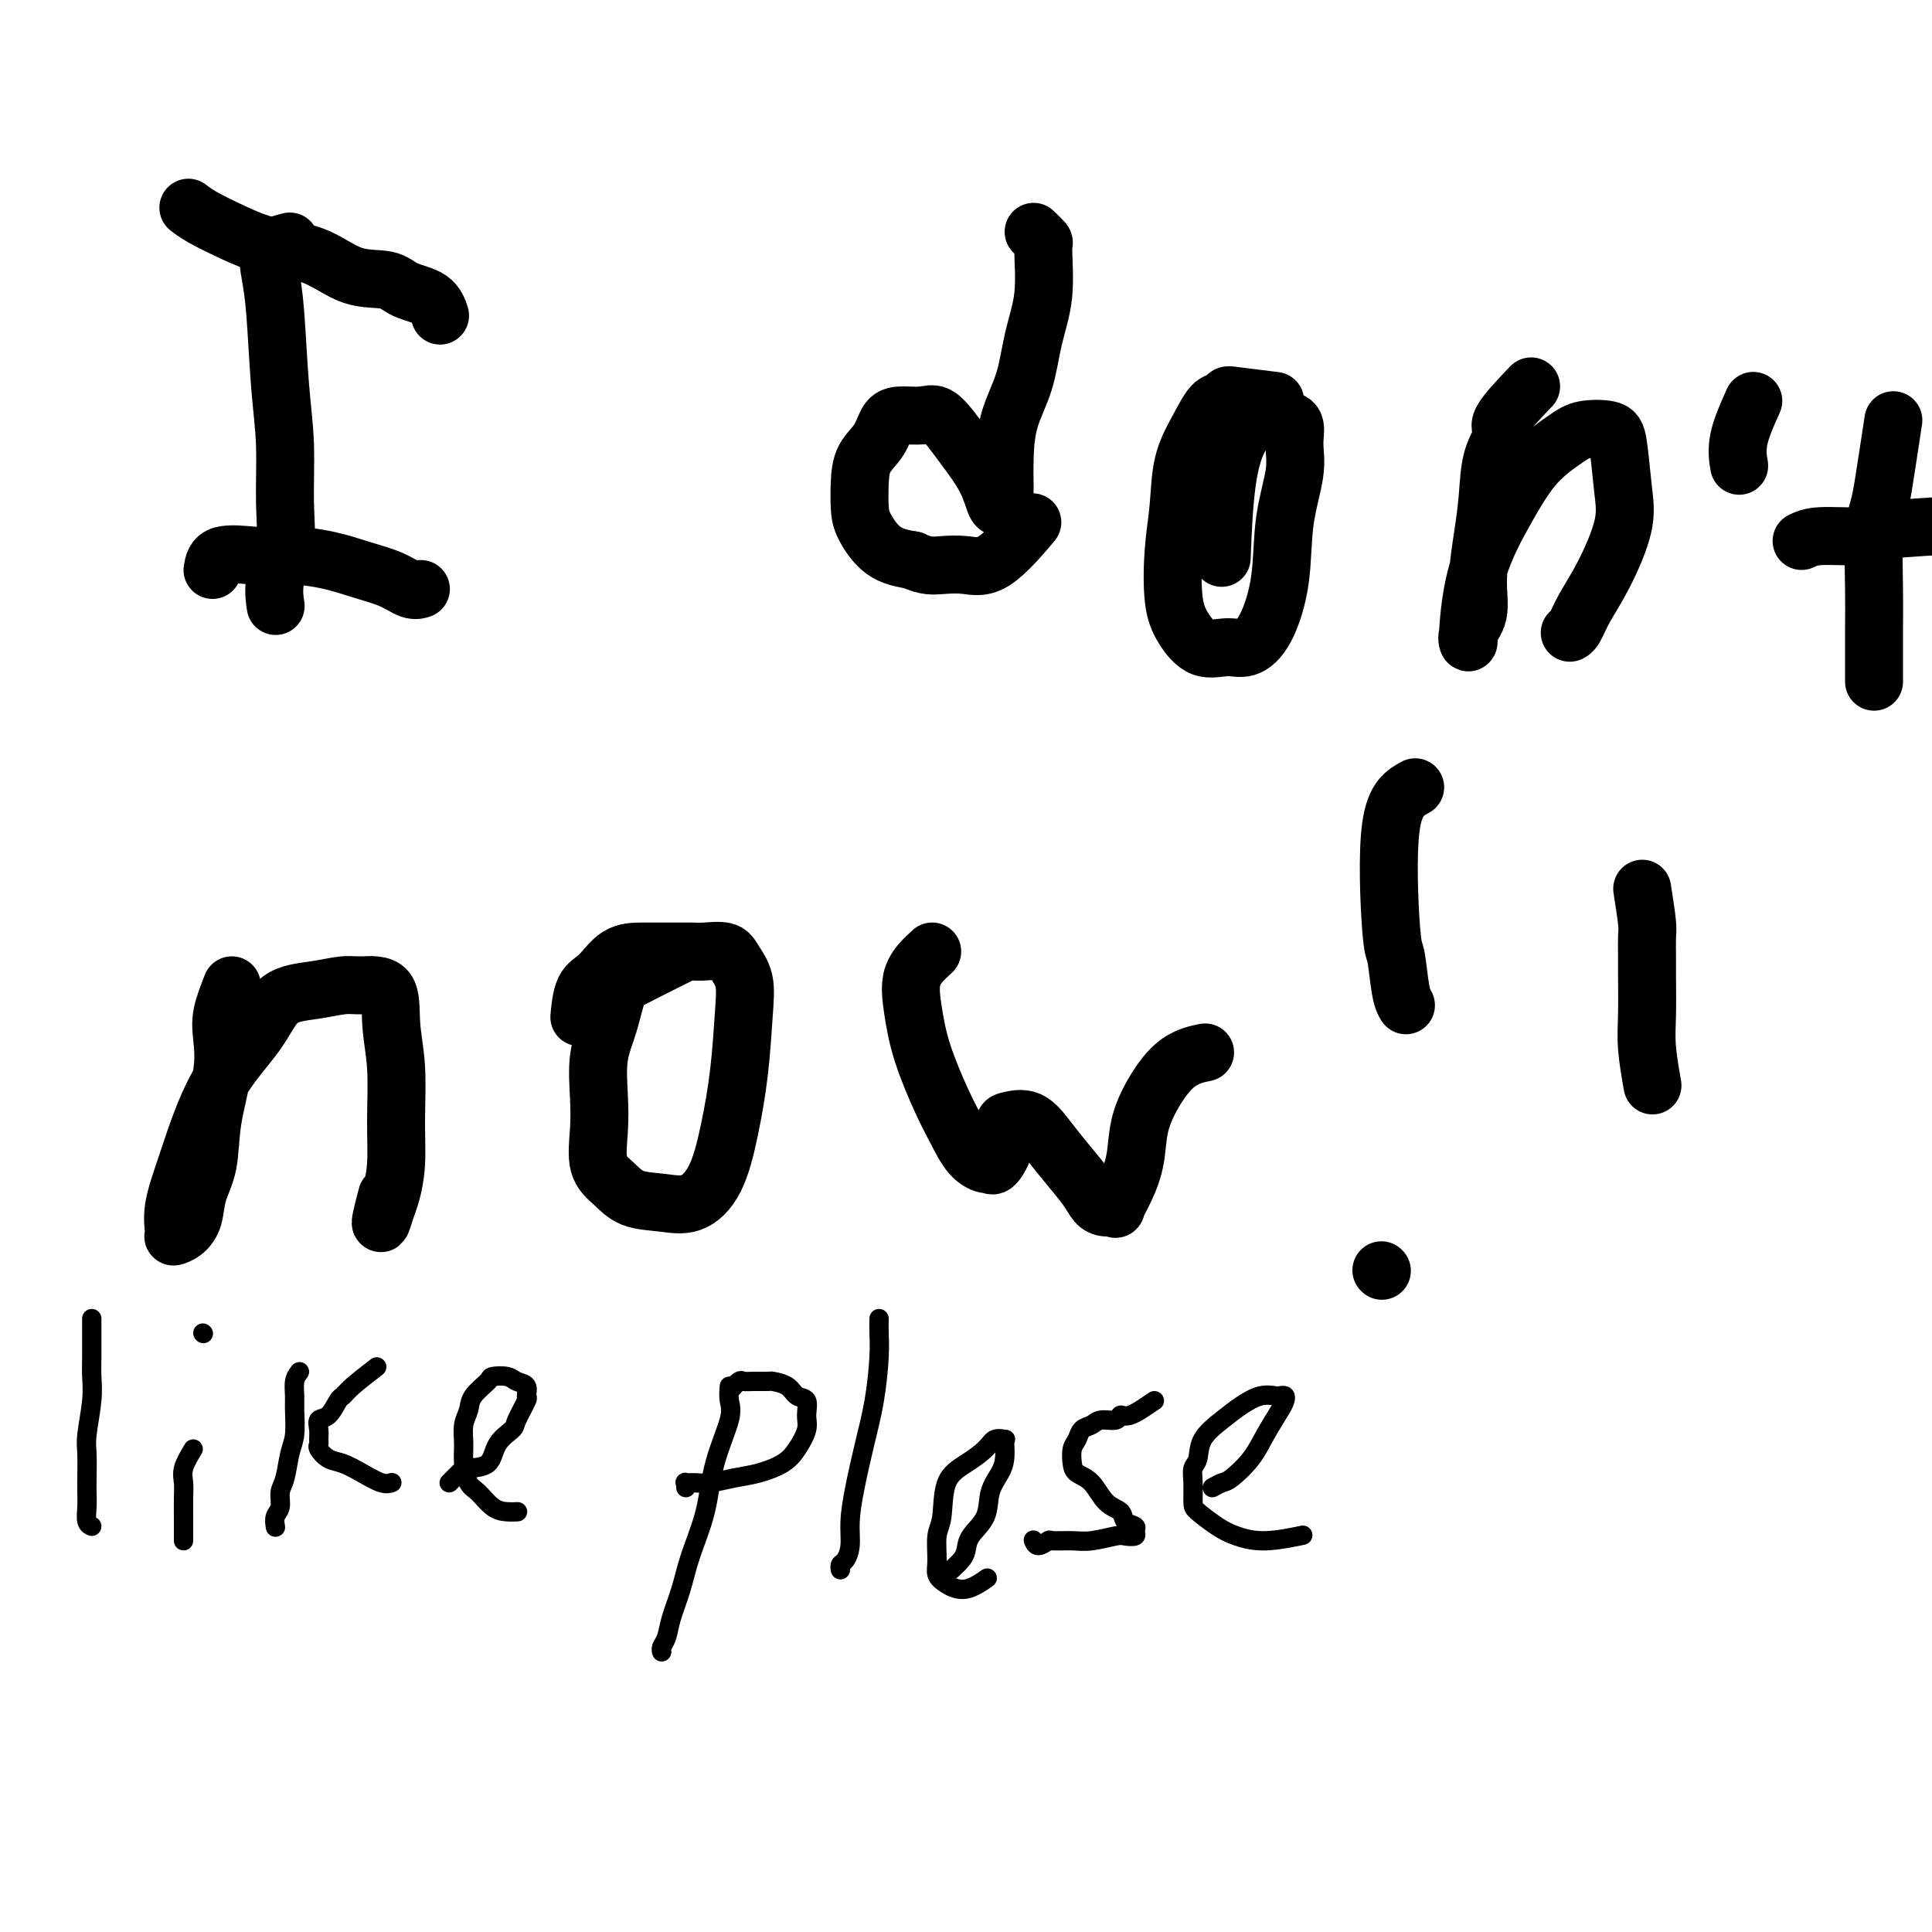
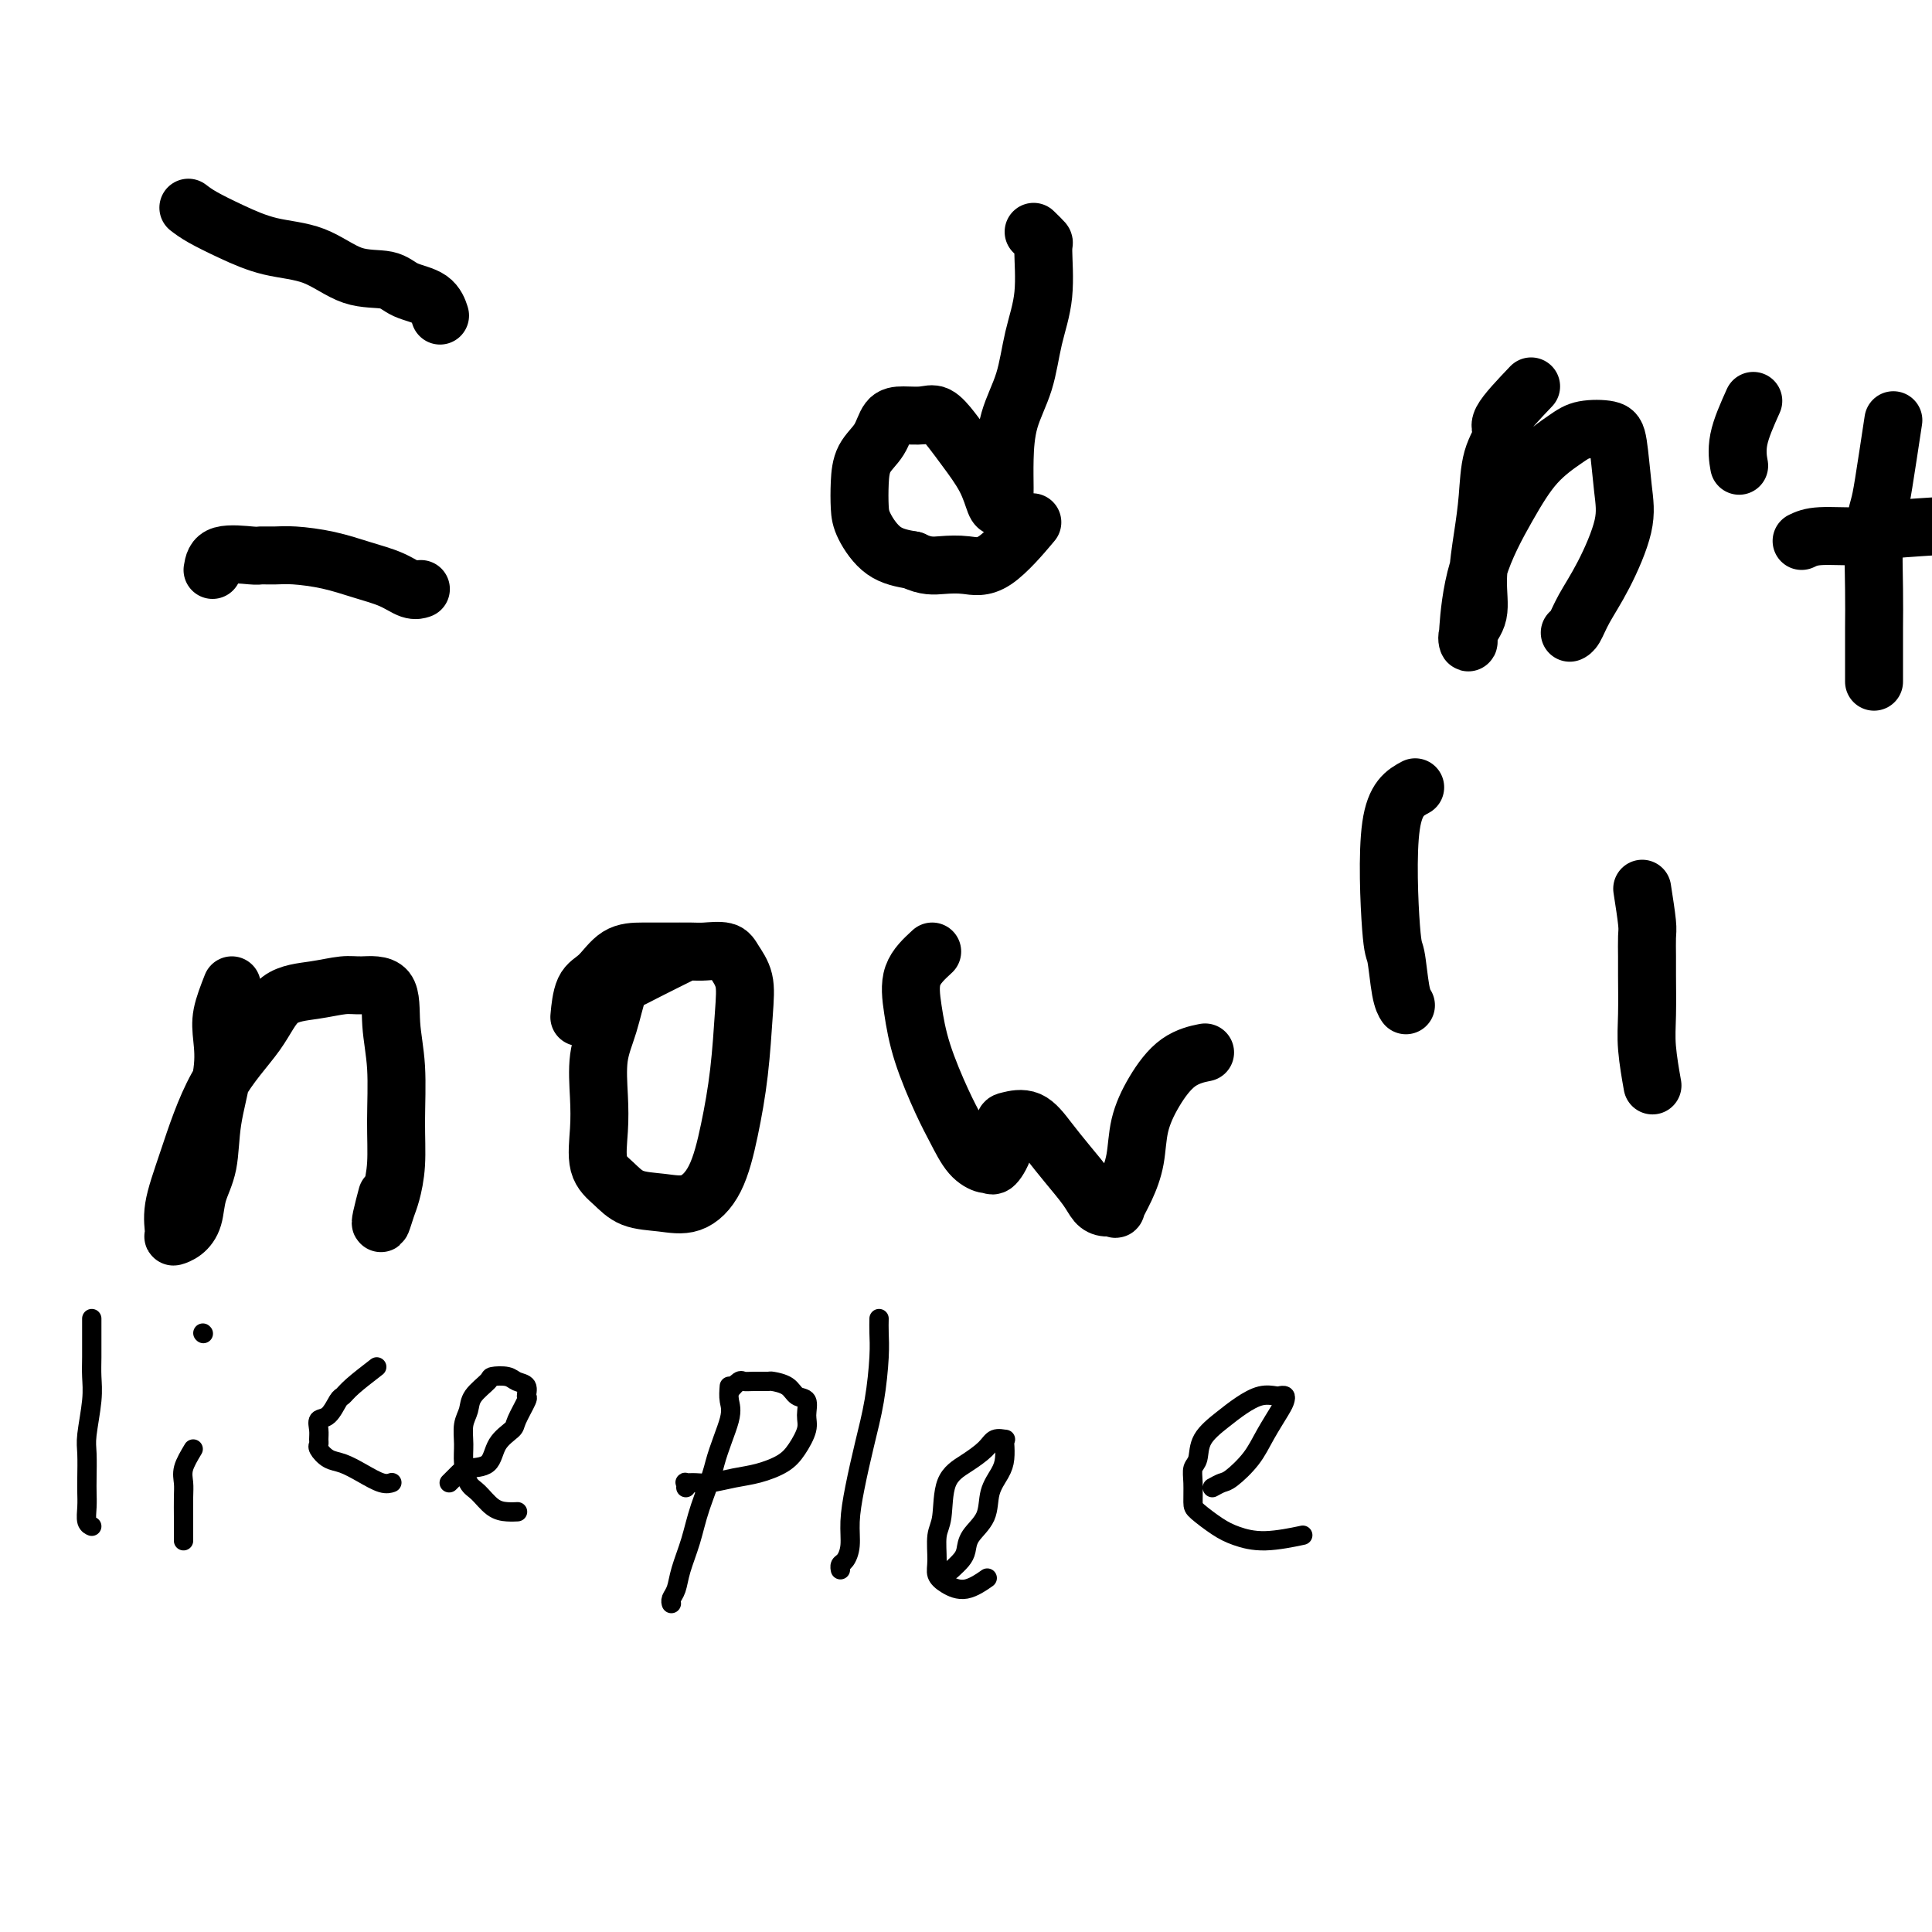
<svg xmlns="http://www.w3.org/2000/svg" viewBox="0 0 400 400" version="1.1">
  <g fill="none" stroke="#000000" stroke-width="12" stroke-linecap="round" stroke-linejoin="round">
-     <path d="M60,50c-1.666,0.420 -3.332,0.840 -4,2c-0.668,1.160 -0.337,3.059 0,5c0.337,1.941 0.681,3.924 1,8c0.319,4.076 0.614,10.244 1,15c0.386,4.756 0.864,8.098 1,12c0.136,3.902 -0.068,8.363 0,12c0.068,3.637 0.410,6.449 0,9c-0.410,2.551 -1.572,4.841 -2,7c-0.428,2.159 -0.122,4.188 0,5c0.122,0.812 0.061,0.406 0,0" />
    <path d="M39,43c0.772,0.589 1.544,1.177 3,2c1.456,0.823 3.597,1.879 6,3c2.403,1.121 5.067,2.307 8,3c2.933,0.693 6.133,0.894 9,2c2.867,1.106 5.399,3.116 8,4c2.601,0.884 5.272,0.640 7,1c1.728,0.360 2.515,1.323 4,2c1.485,0.677 3.669,1.067 5,2c1.331,0.933 1.809,2.409 2,3c0.191,0.591 0.096,0.295 0,0" />
    <path d="M44,118c0.208,-1.268 0.415,-2.537 2,-3c1.585,-0.463 4.547,-0.122 6,0c1.453,0.122 1.398,0.025 2,0c0.602,-0.025 1.861,0.023 3,0c1.139,-0.023 2.157,-0.118 4,0c1.843,0.118 4.512,0.448 7,1c2.488,0.552 4.797,1.325 7,2c2.203,0.675 4.302,1.253 6,2c1.698,0.747 2.996,1.663 4,2c1.004,0.337 1.716,0.096 2,0c0.284,-0.096 0.142,-0.048 0,0" />
    <path d="M214,48c0.859,0.835 1.718,1.669 2,2c0.282,0.331 -0.012,0.157 0,2c0.012,1.843 0.329,5.702 0,9c-0.329,3.298 -1.303,6.034 -2,9c-0.697,2.966 -1.115,6.160 -2,9c-0.885,2.840 -2.236,5.325 -3,8c-0.764,2.675 -0.940,5.540 -1,8c-0.060,2.460 -0.005,4.515 0,6c0.005,1.485 -0.041,2.398 0,3c0.041,0.602 0.170,0.892 0,1c-0.170,0.108 -0.639,0.035 -1,0c-0.361,-0.035 -0.614,-0.031 -1,-1c-0.386,-0.969 -0.906,-2.911 -2,-5c-1.094,-2.089 -2.761,-4.325 -4,-6c-1.239,-1.675 -2.051,-2.788 -3,-4c-0.949,-1.212 -2.035,-2.523 -3,-3c-0.965,-0.477 -1.810,-0.120 -3,0c-1.190,0.120 -2.725,0.005 -4,0c-1.275,-0.005 -2.289,0.102 -3,1c-0.711,0.898 -1.118,2.587 -2,4c-0.882,1.413 -2.240,2.550 -3,4c-0.760,1.450 -0.922,3.215 -1,5c-0.078,1.785 -0.072,3.592 0,5c0.072,1.408 0.212,2.418 1,4c0.788,1.582 2.225,3.738 4,5c1.775,1.262 3.887,1.631 6,2" />
    <path d="M189,116c2.670,1.323 4.345,1.131 6,1c1.655,-0.131 3.289,-0.200 5,0c1.711,0.200 3.499,0.669 6,-1c2.501,-1.669 5.715,-5.477 7,-7c1.285,-1.523 0.643,-0.762 0,0" />
-     <path d="M264,83c-3.174,-0.393 -6.347,-0.785 -8,-1c-1.653,-0.215 -1.784,-0.252 -2,0c-0.216,0.252 -0.516,0.795 -1,1c-0.484,0.205 -1.152,0.073 -2,1c-0.848,0.927 -1.875,2.915 -3,5c-1.125,2.085 -2.349,4.268 -3,7c-0.651,2.732 -0.727,6.011 -1,9c-0.273,2.989 -0.741,5.686 -1,9c-0.259,3.314 -0.310,7.244 0,10c0.310,2.756 0.981,4.339 2,6c1.019,1.661 2.385,3.402 4,4c1.615,0.598 3.478,0.054 5,0c1.522,-0.054 2.703,0.381 4,0c1.297,-0.381 2.711,-1.577 4,-4c1.289,-2.423 2.452,-6.071 3,-10c0.548,-3.929 0.480,-8.139 1,-12c0.520,-3.861 1.626,-7.374 2,-10c0.374,-2.626 0.015,-4.365 0,-6c-0.015,-1.635 0.313,-3.165 0,-4c-0.313,-0.835 -1.267,-0.974 -2,-1c-0.733,-0.026 -1.244,0.062 -2,0c-0.756,-0.062 -1.758,-0.273 -3,0c-1.242,0.273 -2.725,1.032 -4,3c-1.275,1.968 -2.343,5.145 -3,10c-0.657,4.855 -0.902,11.387 -1,14c-0.098,2.613 -0.049,1.306 0,0" />
    <path d="M317,80c-2.590,2.719 -5.180,5.437 -6,7c-0.820,1.563 0.130,1.970 0,3c-0.130,1.030 -1.339,2.684 -2,5c-0.661,2.316 -0.773,5.295 -1,8c-0.227,2.705 -0.569,5.136 -1,8c-0.431,2.864 -0.953,6.161 -1,9c-0.047,2.839 0.379,5.221 0,7c-0.379,1.779 -1.563,2.954 -2,4c-0.437,1.046 -0.127,1.963 0,2c0.127,0.037 0.072,-0.807 0,-1c-0.072,-0.193 -0.161,0.265 0,-2c0.161,-2.265 0.572,-7.251 2,-12c1.428,-4.749 3.874,-9.259 6,-13c2.126,-3.741 3.932,-6.711 6,-9c2.068,-2.289 4.400,-3.895 6,-5c1.600,-1.105 2.470,-1.707 4,-2c1.530,-0.293 3.719,-0.275 5,0c1.281,0.275 1.654,0.807 2,3c0.346,2.193 0.664,6.048 1,9c0.336,2.952 0.689,5.001 0,8c-0.689,2.999 -2.419,6.947 -4,10c-1.581,3.053 -3.011,5.210 -4,7c-0.989,1.790 -1.535,3.213 -2,4c-0.465,0.787 -0.847,0.939 -1,1c-0.153,0.061 -0.076,0.030 0,0" />
    <path d="M363,83c-1.267,2.822 -2.533,5.644 -3,8c-0.467,2.356 -0.133,4.244 0,5c0.133,0.756 0.067,0.378 0,0" />
    <path d="M392,87c-0.762,5.034 -1.525,10.068 -2,13c-0.475,2.932 -0.663,3.762 -1,5c-0.337,1.238 -0.822,2.885 -1,6c-0.178,3.115 -0.048,7.696 0,11c0.048,3.304 0.013,5.329 0,8c-0.013,2.671 -0.003,5.988 0,8c0.003,2.012 0.001,2.718 0,3c-0.001,0.282 -0.000,0.141 0,0" />
    <path d="M373,112c0.923,-0.445 1.847,-0.890 4,-1c2.153,-0.110 5.536,0.115 7,0c1.464,-0.115 1.010,-0.569 4,-1c2.990,-0.431 9.426,-0.837 12,-1c2.574,-0.163 1.287,-0.081 0,0" />
    <path d="M48,204c-0.830,2.118 -1.660,4.235 -2,6c-0.340,1.765 -0.189,3.177 0,5c0.189,1.823 0.416,4.056 0,7c-0.416,2.944 -1.476,6.599 -2,10c-0.524,3.401 -0.512,6.547 -1,9c-0.488,2.453 -1.475,4.212 -2,6c-0.525,1.788 -0.587,3.605 -1,5c-0.413,1.395 -1.175,2.366 -2,3c-0.825,0.634 -1.712,0.929 -2,1c-0.288,0.071 0.023,-0.081 0,-1c-0.023,-0.919 -0.379,-2.603 0,-5c0.379,-2.397 1.492,-5.507 3,-10c1.508,-4.493 3.411,-10.371 6,-15c2.589,-4.629 5.863,-8.011 8,-11c2.137,-2.989 3.137,-5.587 5,-7c1.863,-1.413 4.589,-1.641 7,-2c2.411,-0.359 4.506,-0.849 6,-1c1.494,-0.151 2.386,0.039 4,0c1.614,-0.039 3.950,-0.305 5,1c1.050,1.305 0.814,4.180 1,7c0.186,2.820 0.793,5.583 1,9c0.207,3.417 0.013,7.487 0,11c-0.013,3.513 0.153,6.468 0,9c-0.153,2.532 -0.626,4.639 -1,6c-0.374,1.361 -0.650,1.975 -1,3c-0.350,1.025 -0.774,2.460 -1,3c-0.226,0.540 -0.253,0.184 0,-1c0.253,-1.184 0.787,-3.195 1,-4c0.213,-0.805 0.107,-0.402 0,0" />
    <path d="M142,197c-2.977,1.479 -5.954,2.959 -8,4c-2.046,1.041 -3.161,1.645 -4,2c-0.839,0.355 -1.401,0.462 -2,2c-0.599,1.538 -1.235,4.509 -2,7c-0.765,2.491 -1.661,4.504 -2,7c-0.339,2.496 -0.123,5.474 0,8c0.123,2.526 0.152,4.599 0,7c-0.152,2.401 -0.485,5.130 0,7c0.485,1.870 1.789,2.882 3,4c1.211,1.118 2.330,2.342 4,3c1.670,0.658 3.890,0.752 6,1c2.110,0.248 4.110,0.652 6,0c1.890,-0.652 3.671,-2.358 5,-5c1.329,-2.642 2.206,-6.220 3,-10c0.794,-3.780 1.505,-7.763 2,-12c0.495,-4.237 0.775,-8.729 1,-12c0.225,-3.271 0.397,-5.321 0,-7c-0.397,-1.679 -1.361,-2.986 -2,-4c-0.639,-1.014 -0.953,-1.736 -2,-2c-1.047,-0.264 -2.828,-0.071 -4,0c-1.172,0.071 -1.734,0.018 -3,0c-1.266,-0.018 -3.235,-0.002 -5,0c-1.765,0.002 -3.324,-0.009 -5,0c-1.676,0.009 -3.468,0.038 -5,1c-1.532,0.962 -2.802,2.856 -4,4c-1.198,1.144 -2.322,1.539 -3,3c-0.678,1.461 -0.908,3.989 -1,5c-0.092,1.011 -0.046,0.506 0,0" />
    <path d="M193,197c-1.657,1.523 -3.314,3.046 -4,5c-0.686,1.954 -0.399,4.341 0,7c0.399,2.659 0.912,5.592 2,9c1.088,3.408 2.750,7.291 4,10c1.250,2.709 2.088,4.246 3,6c0.912,1.754 1.898,3.727 3,5c1.102,1.273 2.319,1.847 3,2c0.681,0.153 0.824,-0.116 1,0c0.176,0.116 0.385,0.617 1,0c0.615,-0.617 1.637,-2.350 2,-4c0.363,-1.650 0.066,-3.216 0,-4c-0.066,-0.784 0.097,-0.786 1,-1c0.903,-0.214 2.546,-0.639 4,0c1.454,0.639 2.721,2.343 4,4c1.279,1.657 2.571,3.266 4,5c1.429,1.734 2.994,3.592 4,5c1.006,1.408 1.452,2.367 2,3c0.548,0.633 1.198,0.941 2,1c0.802,0.059 1.758,-0.131 2,0c0.242,0.131 -0.229,0.582 0,0c0.229,-0.582 1.157,-2.197 2,-4c0.843,-1.803 1.600,-3.793 2,-6c0.400,-2.207 0.444,-4.630 1,-7c0.556,-2.370 1.623,-4.687 3,-7c1.377,-2.313 3.063,-4.623 5,-6c1.937,-1.377 4.125,-1.822 5,-2c0.875,-0.178 0.438,-0.089 0,0" />
    <path d="M293,163c-2.089,1.135 -4.178,2.269 -5,8c-0.822,5.731 -0.378,16.058 0,21c0.378,4.942 0.689,4.500 1,6c0.311,1.500 0.622,4.942 1,7c0.378,2.058 0.822,2.731 1,3c0.178,0.269 0.089,0.135 0,0" />
-     <path d="M286,263c0.000,0.000 0.100,0.100 0.1,0.1" />
    <path d="M340,184c0.423,2.722 0.846,5.444 1,7c0.154,1.556 0.040,1.945 0,3c-0.040,1.055 -0.007,2.774 0,4c0.007,1.226 -0.012,1.958 0,4c0.012,2.042 0.055,5.393 0,8c-0.055,2.607 -0.207,4.471 0,7c0.207,2.529 0.773,5.723 1,7c0.227,1.277 0.113,0.639 0,0" />
  </g>
  <g fill="none" stroke="#000000" stroke-width="4" stroke-linecap="round" stroke-linejoin="round">
    <path d="M19,273c0.001,0.715 0.001,1.430 0,2c-0.001,0.570 -0.004,0.996 0,2c0.004,1.004 0.015,2.588 0,4c-0.015,1.412 -0.057,2.654 0,4c0.057,1.346 0.211,2.797 0,5c-0.211,2.203 -0.788,5.159 -1,7c-0.212,1.841 -0.058,2.566 0,4c0.058,1.434 0.019,3.575 0,5c-0.019,1.425 -0.019,2.133 0,3c0.019,0.867 0.057,1.892 0,3c-0.057,1.108 -0.208,2.298 0,3c0.208,0.702 0.774,0.915 1,1c0.226,0.085 0.113,0.043 0,0" />
    <path d="M40,300c-0.845,1.413 -1.691,2.825 -2,4c-0.309,1.175 -0.083,2.111 0,3c0.083,0.889 0.022,1.730 0,3c-0.022,1.270 -0.006,2.967 0,4c0.006,1.033 0.002,1.401 0,2c-0.002,0.599 -0.000,1.431 0,2c0.000,0.569 0.000,0.877 0,1c-0.000,0.123 -0.000,0.062 0,0" />
    <path d="M42,276c0.000,0.000 0.100,0.100 0.1,0.1" />
-     <path d="M62,284c-0.424,0.562 -0.849,1.124 -1,2c-0.151,0.876 -0.029,2.065 0,3c0.029,0.935 -0.035,1.614 0,3c0.035,1.386 0.168,3.477 0,5c-0.168,1.523 -0.637,2.476 -1,4c-0.363,1.524 -0.619,3.617 -1,5c-0.381,1.383 -0.887,2.056 -1,3c-0.113,0.944 0.165,2.160 0,3c-0.165,0.840 -0.775,1.303 -1,2c-0.225,0.697 -0.064,1.628 0,2c0.064,0.372 0.032,0.186 0,0" />
    <path d="M78,283c-1.905,1.471 -3.810,2.943 -5,4c-1.190,1.057 -1.664,1.701 -2,2c-0.336,0.299 -0.535,0.255 -1,1c-0.465,0.745 -1.196,2.280 -2,3c-0.804,0.720 -1.681,0.626 -2,1c-0.319,0.374 -0.080,1.218 0,2c0.080,0.782 0.002,1.504 0,2c-0.002,0.496 0.074,0.765 0,1c-0.074,0.235 -0.298,0.435 0,1c0.298,0.565 1.117,1.496 2,2c0.883,0.504 1.831,0.580 3,1c1.169,0.420 2.561,1.185 4,2c1.439,0.815 2.926,1.681 4,2c1.074,0.319 1.735,0.091 2,0c0.265,-0.091 0.132,-0.046 0,0" />
    <path d="M93,307c0.730,-0.736 1.460,-1.472 2,-2c0.540,-0.528 0.889,-0.849 2,-1c1.111,-0.151 2.985,-0.132 4,-1c1.015,-0.868 1.172,-2.623 2,-4c0.828,-1.377 2.329,-2.376 3,-3c0.671,-0.624 0.513,-0.874 1,-2c0.487,-1.126 1.618,-3.128 2,-4c0.382,-0.872 0.014,-0.612 0,-1c-0.014,-0.388 0.325,-1.423 0,-2c-0.325,-0.577 -1.313,-0.696 -2,-1c-0.687,-0.304 -1.073,-0.794 -2,-1c-0.927,-0.206 -2.396,-0.128 -3,0c-0.604,0.128 -0.344,0.305 -1,1c-0.656,0.695 -2.229,1.907 -3,3c-0.771,1.093 -0.740,2.068 -1,3c-0.260,0.932 -0.811,1.820 -1,3c-0.189,1.180 -0.018,2.652 0,4c0.018,1.348 -0.119,2.571 0,4c0.119,1.429 0.495,3.062 1,4c0.505,0.938 1.141,1.179 2,2c0.859,0.821 1.942,2.220 3,3c1.058,0.780 2.093,0.941 3,1c0.907,0.059 1.688,0.017 2,0c0.312,-0.017 0.156,-0.008 0,0" />
-     <path d="M151,287c-0.080,1.023 -0.161,2.046 0,3c0.161,0.954 0.563,1.839 0,4c-0.563,2.161 -2.091,5.600 -3,9c-0.909,3.400 -1.199,6.763 -2,10c-0.801,3.237 -2.113,6.348 -3,9c-0.887,2.652 -1.348,4.844 -2,7c-0.652,2.156 -1.495,4.277 -2,6c-0.505,1.723 -0.671,3.050 -1,4c-0.329,0.950 -0.819,1.525 -1,2c-0.181,0.475 -0.052,0.850 0,1c0.052,0.150 0.026,0.075 0,0" />
+     <path d="M151,287c-0.080,1.023 -0.161,2.046 0,3c0.161,0.954 0.563,1.839 0,4c-0.563,2.161 -2.091,5.600 -3,9c-0.801,3.237 -2.113,6.348 -3,9c-0.887,2.652 -1.348,4.844 -2,7c-0.652,2.156 -1.495,4.277 -2,6c-0.505,1.723 -0.671,3.050 -1,4c-0.329,0.950 -0.819,1.525 -1,2c-0.181,0.475 -0.052,0.850 0,1c0.052,0.150 0.026,0.075 0,0" />
    <path d="M151,288c0.769,-0.846 1.538,-1.691 2,-2c0.462,-0.309 0.617,-0.081 1,0c0.383,0.081 0.994,0.015 2,0c1.006,-0.015 2.407,0.022 3,0c0.593,-0.022 0.379,-0.102 1,0c0.621,0.102 2.077,0.385 3,1c0.923,0.615 1.314,1.561 2,2c0.686,0.439 1.669,0.372 2,1c0.331,0.628 0.011,1.951 0,3c-0.011,1.049 0.288,1.825 0,3c-0.288,1.175 -1.161,2.749 -2,4c-0.839,1.251 -1.642,2.177 -3,3c-1.358,0.823 -3.272,1.541 -5,2c-1.728,0.459 -3.272,0.658 -5,1c-1.728,0.342 -3.640,0.827 -5,1c-1.360,0.173 -2.168,0.032 -3,0c-0.832,-0.032 -1.687,0.043 -2,0c-0.313,-0.043 -0.084,-0.204 0,0c0.084,0.204 0.024,0.773 0,1c-0.024,0.227 -0.012,0.114 0,0" />
    <path d="M182,273c-0.018,0.918 -0.036,1.836 0,3c0.036,1.164 0.125,2.575 0,5c-0.125,2.425 -0.463,5.863 -1,9c-0.537,3.137 -1.271,5.972 -2,9c-0.729,3.028 -1.453,6.250 -2,9c-0.547,2.750 -0.917,5.028 -1,7c-0.083,1.972 0.121,3.639 0,5c-0.121,1.361 -0.569,2.416 -1,3c-0.431,0.584 -0.847,0.696 -1,1c-0.153,0.304 -0.044,0.801 0,1c0.044,0.199 0.022,0.099 0,0" />
    <path d="M197,325c0.739,-0.686 1.478,-1.372 2,-2c0.522,-0.628 0.826,-1.196 1,-2c0.174,-0.804 0.218,-1.842 1,-3c0.782,-1.158 2.301,-2.436 3,-4c0.699,-1.564 0.579,-3.414 1,-5c0.421,-1.586 1.382,-2.908 2,-4c0.618,-1.092 0.891,-1.954 1,-3c0.109,-1.046 0.053,-2.275 0,-3c-0.053,-0.725 -0.102,-0.945 0,-1c0.102,-0.055 0.357,0.057 0,0c-0.357,-0.057 -1.324,-0.283 -2,0c-0.676,0.283 -1.061,1.074 -2,2c-0.939,0.926 -2.433,1.988 -4,3c-1.567,1.012 -3.206,1.976 -4,4c-0.794,2.024 -0.744,5.109 -1,7c-0.256,1.891 -0.818,2.589 -1,4c-0.182,1.411 0.015,3.533 0,5c-0.015,1.467 -0.242,2.277 0,3c0.242,0.723 0.951,1.359 2,2c1.049,0.641 2.436,1.288 4,1c1.564,-0.288 3.304,-1.511 4,-2c0.696,-0.489 0.348,-0.245 0,0" />
-     <path d="M239,290c-1.896,1.300 -3.792,2.600 -5,3c-1.208,0.400 -1.728,-0.101 -2,0c-0.272,0.101 -0.296,0.804 -1,1c-0.704,0.196 -2.087,-0.114 -3,0c-0.913,0.114 -1.355,0.653 -2,1c-0.645,0.347 -1.492,0.502 -2,1c-0.508,0.498 -0.677,1.339 -1,2c-0.323,0.661 -0.800,1.143 -1,2c-0.200,0.857 -0.123,2.088 0,3c0.123,0.912 0.294,1.505 1,2c0.706,0.495 1.948,0.892 3,2c1.052,1.108 1.913,2.927 3,4c1.087,1.073 2.398,1.402 3,2c0.602,0.598 0.494,1.467 1,2c0.506,0.533 1.624,0.730 2,1c0.376,0.270 0.008,0.612 0,1c-0.008,0.388 0.344,0.822 0,1c-0.344,0.178 -1.385,0.101 -2,0c-0.615,-0.101 -0.804,-0.224 -2,0c-1.196,0.224 -3.399,0.797 -5,1c-1.601,0.203 -2.601,0.037 -4,0c-1.399,-0.037 -3.198,0.056 -4,0c-0.802,-0.056 -0.607,-0.263 -1,0c-0.393,0.263 -1.375,0.994 -2,1c-0.625,0.006 -0.893,-0.713 -1,-1c-0.107,-0.287 -0.054,-0.144 0,0" />
    <path d="M251,308c0.722,-0.400 1.444,-0.800 2,-1c0.556,-0.200 0.948,-0.200 2,-1c1.052,-0.800 2.766,-2.400 4,-4c1.234,-1.600 1.987,-3.199 3,-5c1.013,-1.801 2.284,-3.803 3,-5c0.716,-1.197 0.877,-1.590 1,-2c0.123,-0.410 0.207,-0.837 0,-1c-0.207,-0.163 -0.704,-0.064 -1,0c-0.296,0.064 -0.391,0.091 -1,0c-0.609,-0.091 -1.731,-0.302 -3,0c-1.269,0.302 -2.683,1.116 -4,2c-1.317,0.884 -2.535,1.838 -4,3c-1.465,1.162 -3.177,2.532 -4,4c-0.823,1.468 -0.756,3.036 -1,4c-0.244,0.964 -0.799,1.326 -1,2c-0.201,0.674 -0.047,1.661 0,3c0.047,1.339 -0.014,3.029 0,4c0.014,0.971 0.103,1.223 1,2c0.897,0.777 2.602,2.078 4,3c1.398,0.922 2.488,1.464 4,2c1.512,0.536 3.446,1.068 6,1c2.554,-0.068 5.730,-0.734 7,-1c1.270,-0.266 0.635,-0.133 0,0" />
  </g>
</svg>